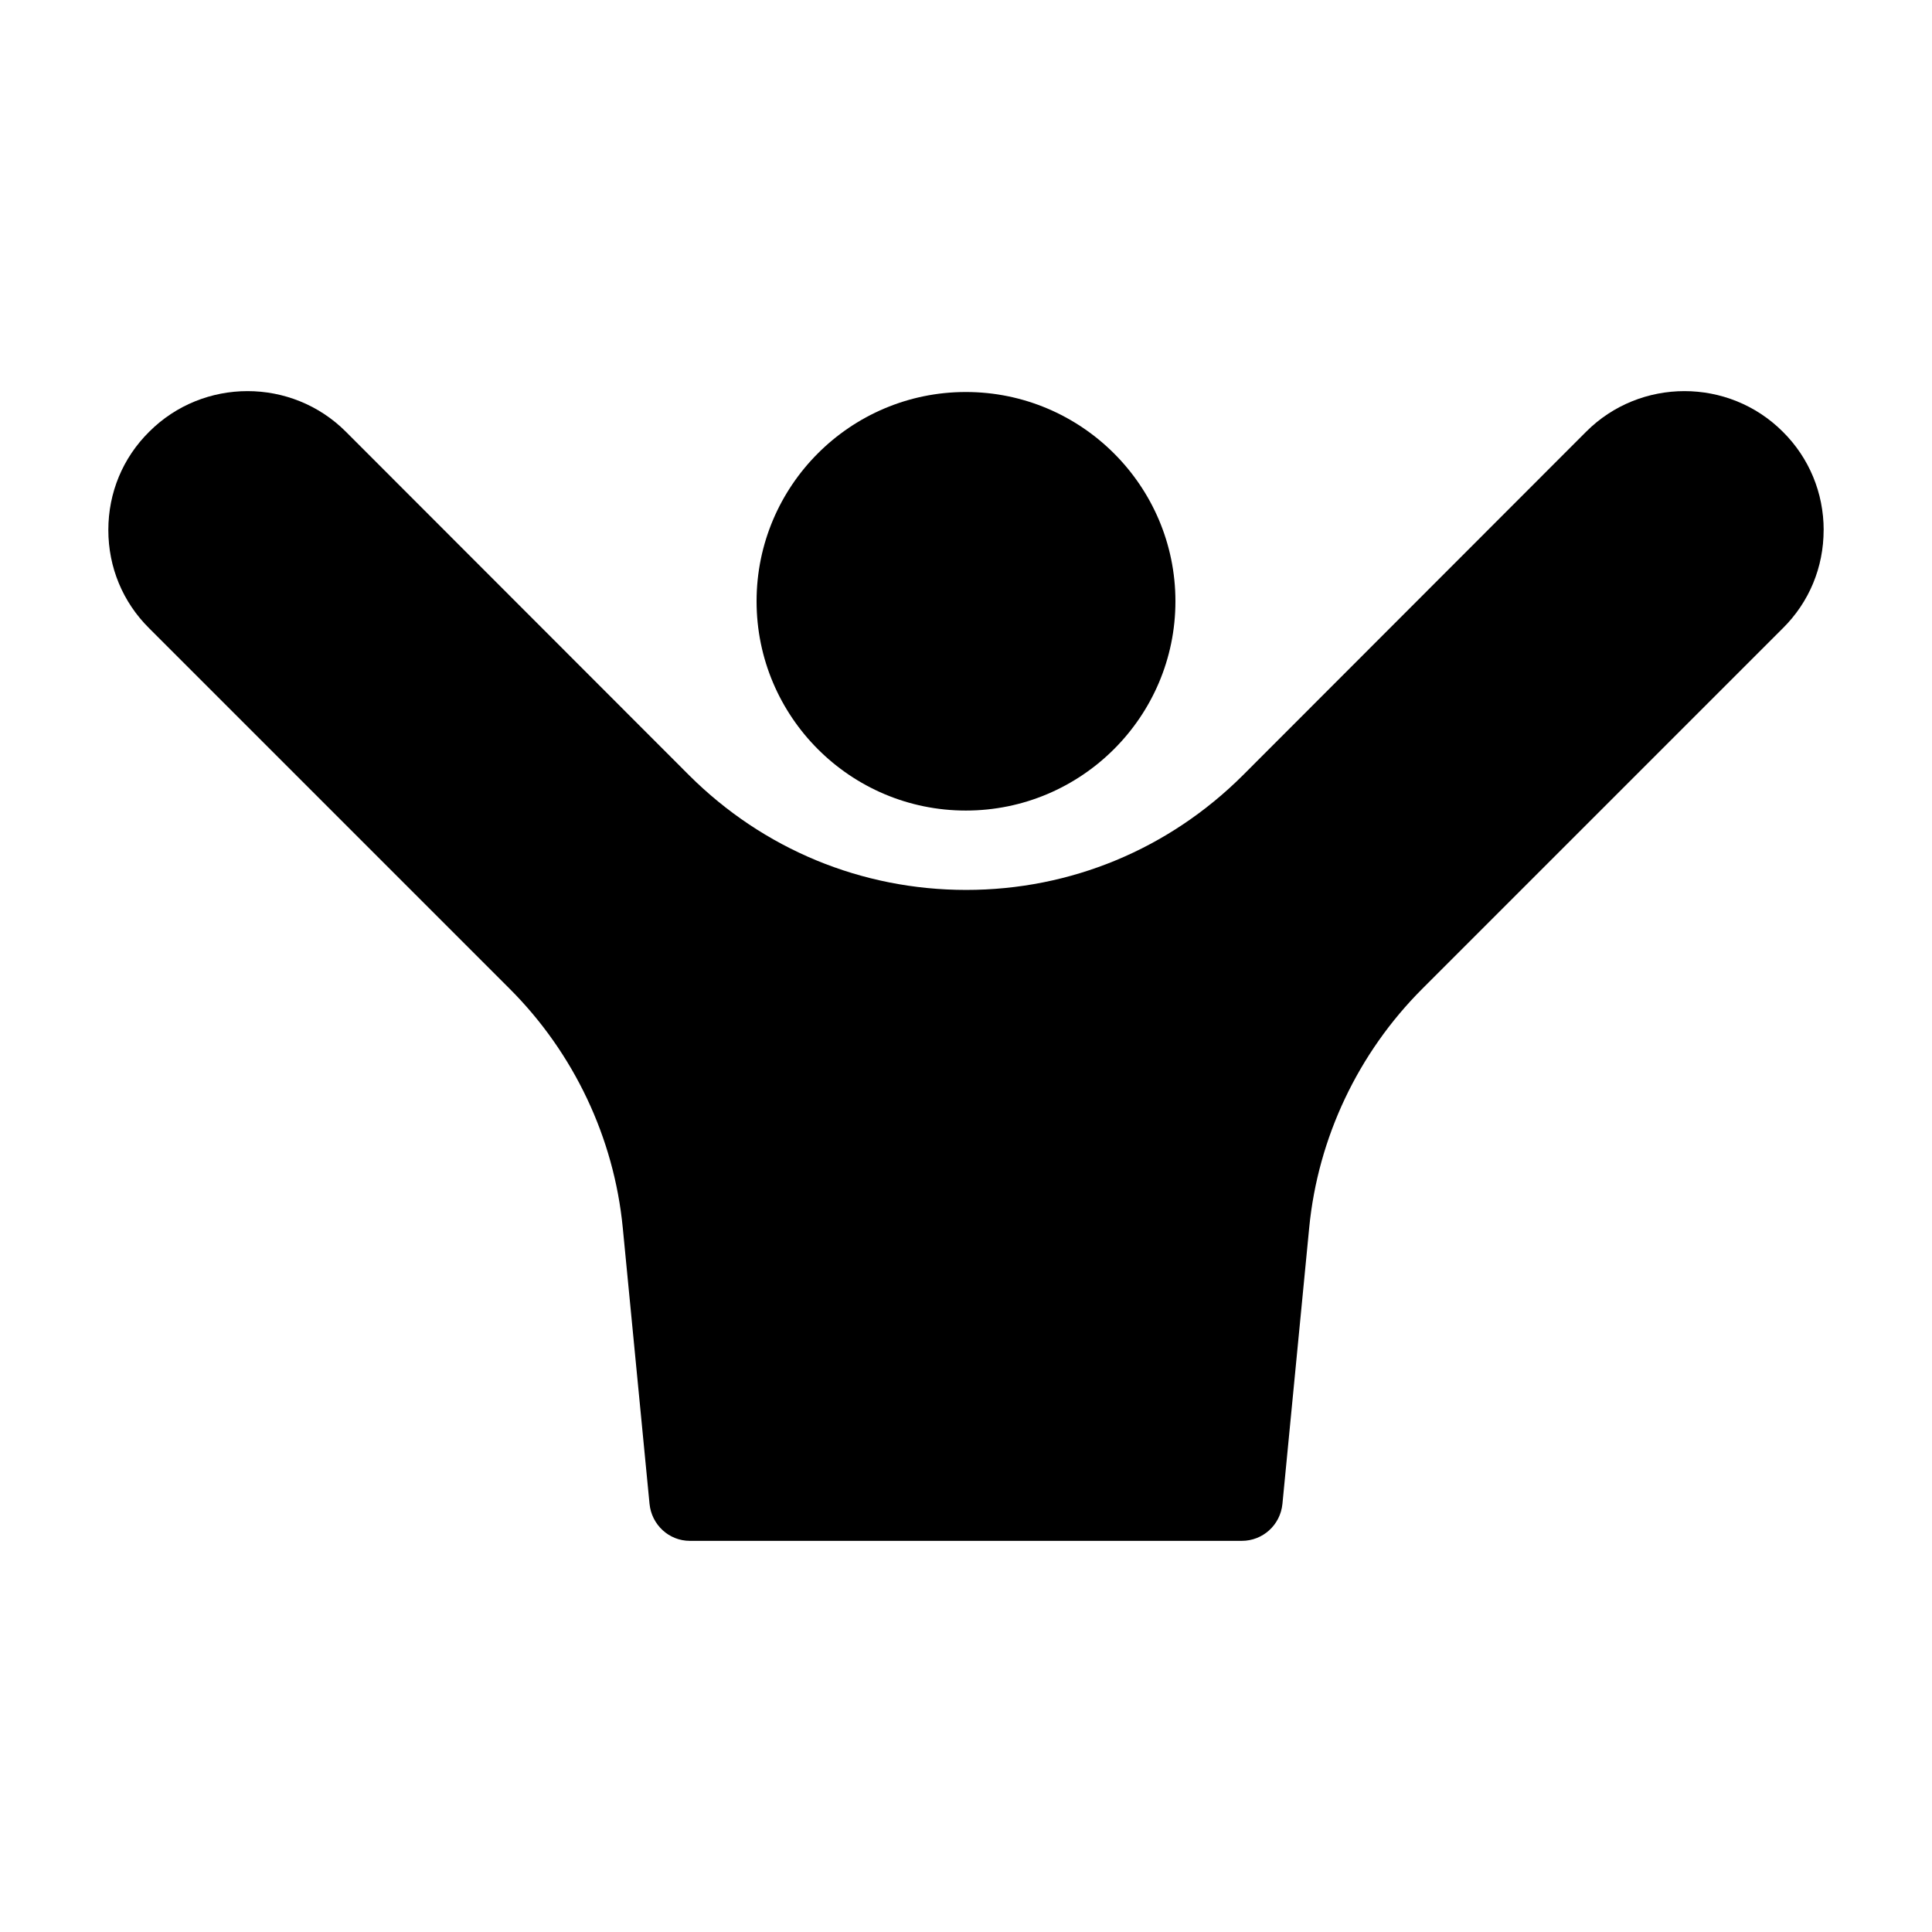
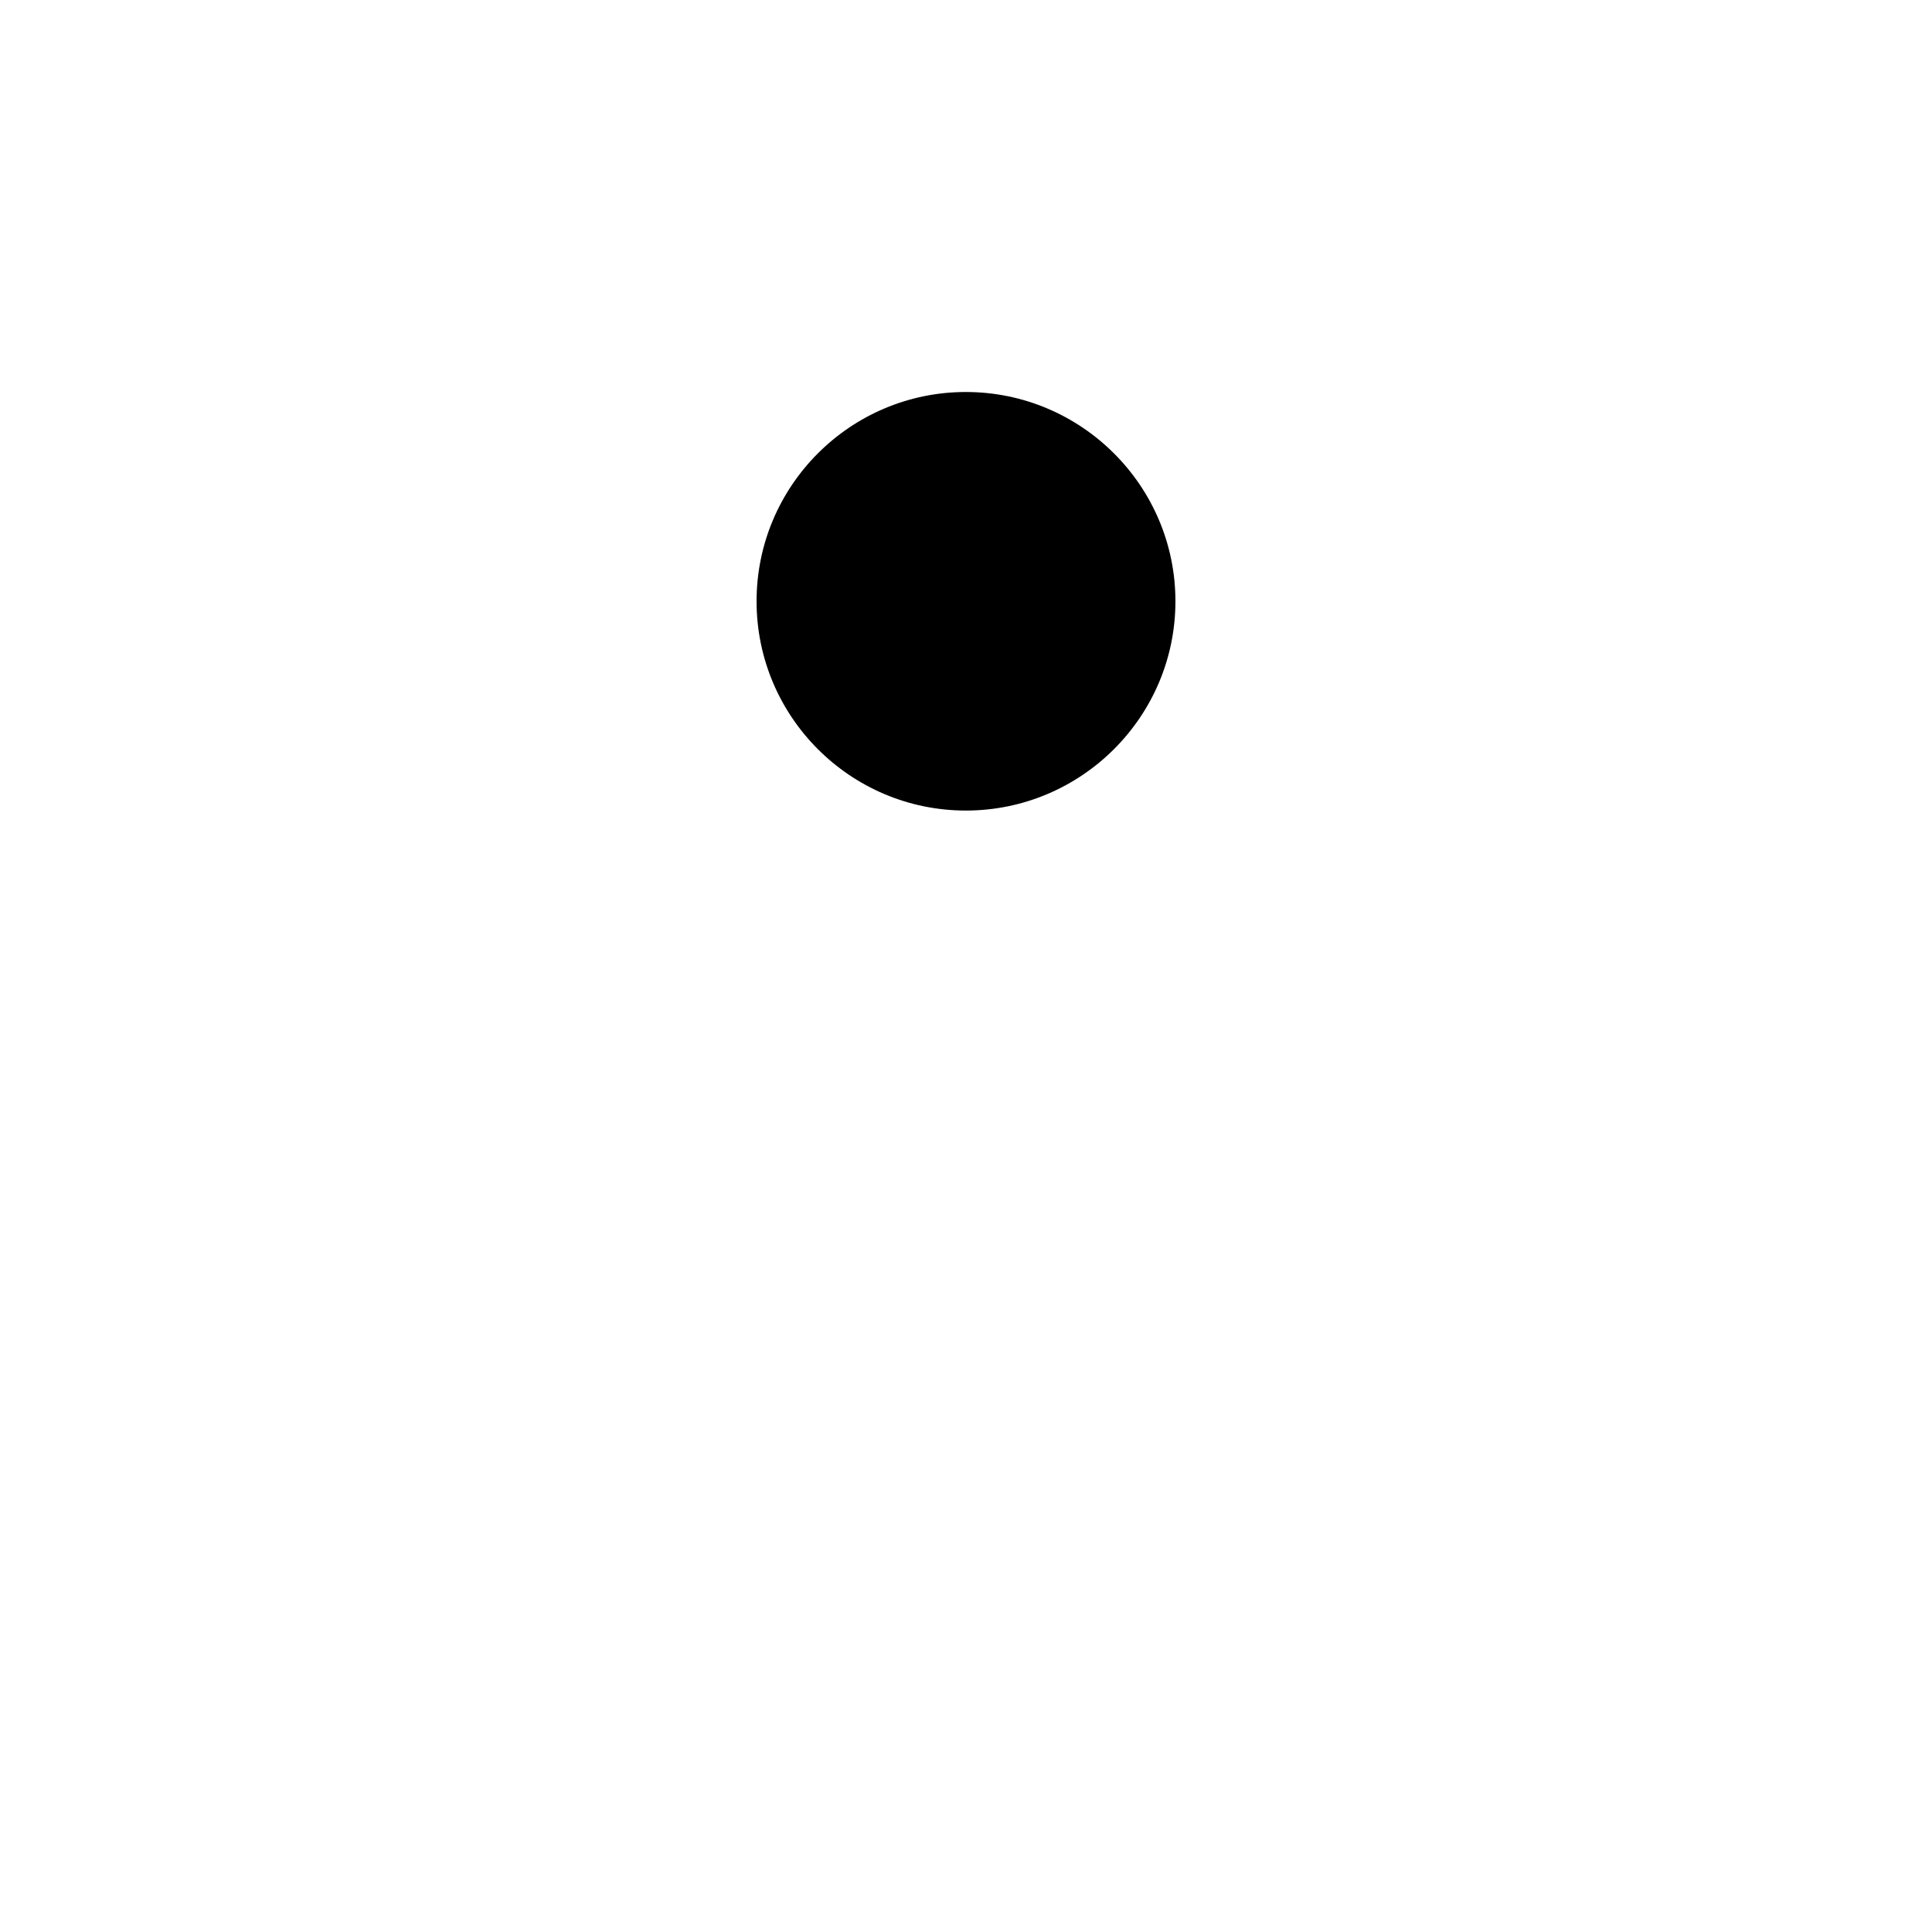
<svg xmlns="http://www.w3.org/2000/svg" id="Layer_1" data-name="Layer 1" viewBox="0 0 566.93 566.93">
  <path d="M344.92,176.44c0,33.88-27.62,61.41-61.5,61.41s-61.41-27.53-61.41-61.41,27.53-61.41,61.41-61.41,61.5,27.53,61.5,61.41Z" />
-   <path d="M535.13,155.53c0,10.94-4.23,21.17-12,28.85l-105.79,105.79c-18.79,18.79-30.61,43.67-33.17,70.14l-7.85,80.99c-.62,6.26-5.82,10.85-11.91,10.85h-161.99c-6.09,0-11.2-4.68-11.82-10.85l-7.85-80.99c-2.56-26.47-14.38-51.35-33.17-70.14l-105.79-105.79c-7.76-7.68-12-17.91-12-28.85s4.23-21.17,12-28.85c15.88-15.88,41.82-15.88,57.7,0l100.76,100.85c21.7,21.62,50.55,33.61,81.26,33.61s59.47-12,81.17-33.61l100.76-100.85c15.88-15.88,41.82-15.88,57.7,0,7.76,7.68,12,18,12,28.85Z" />
</svg>